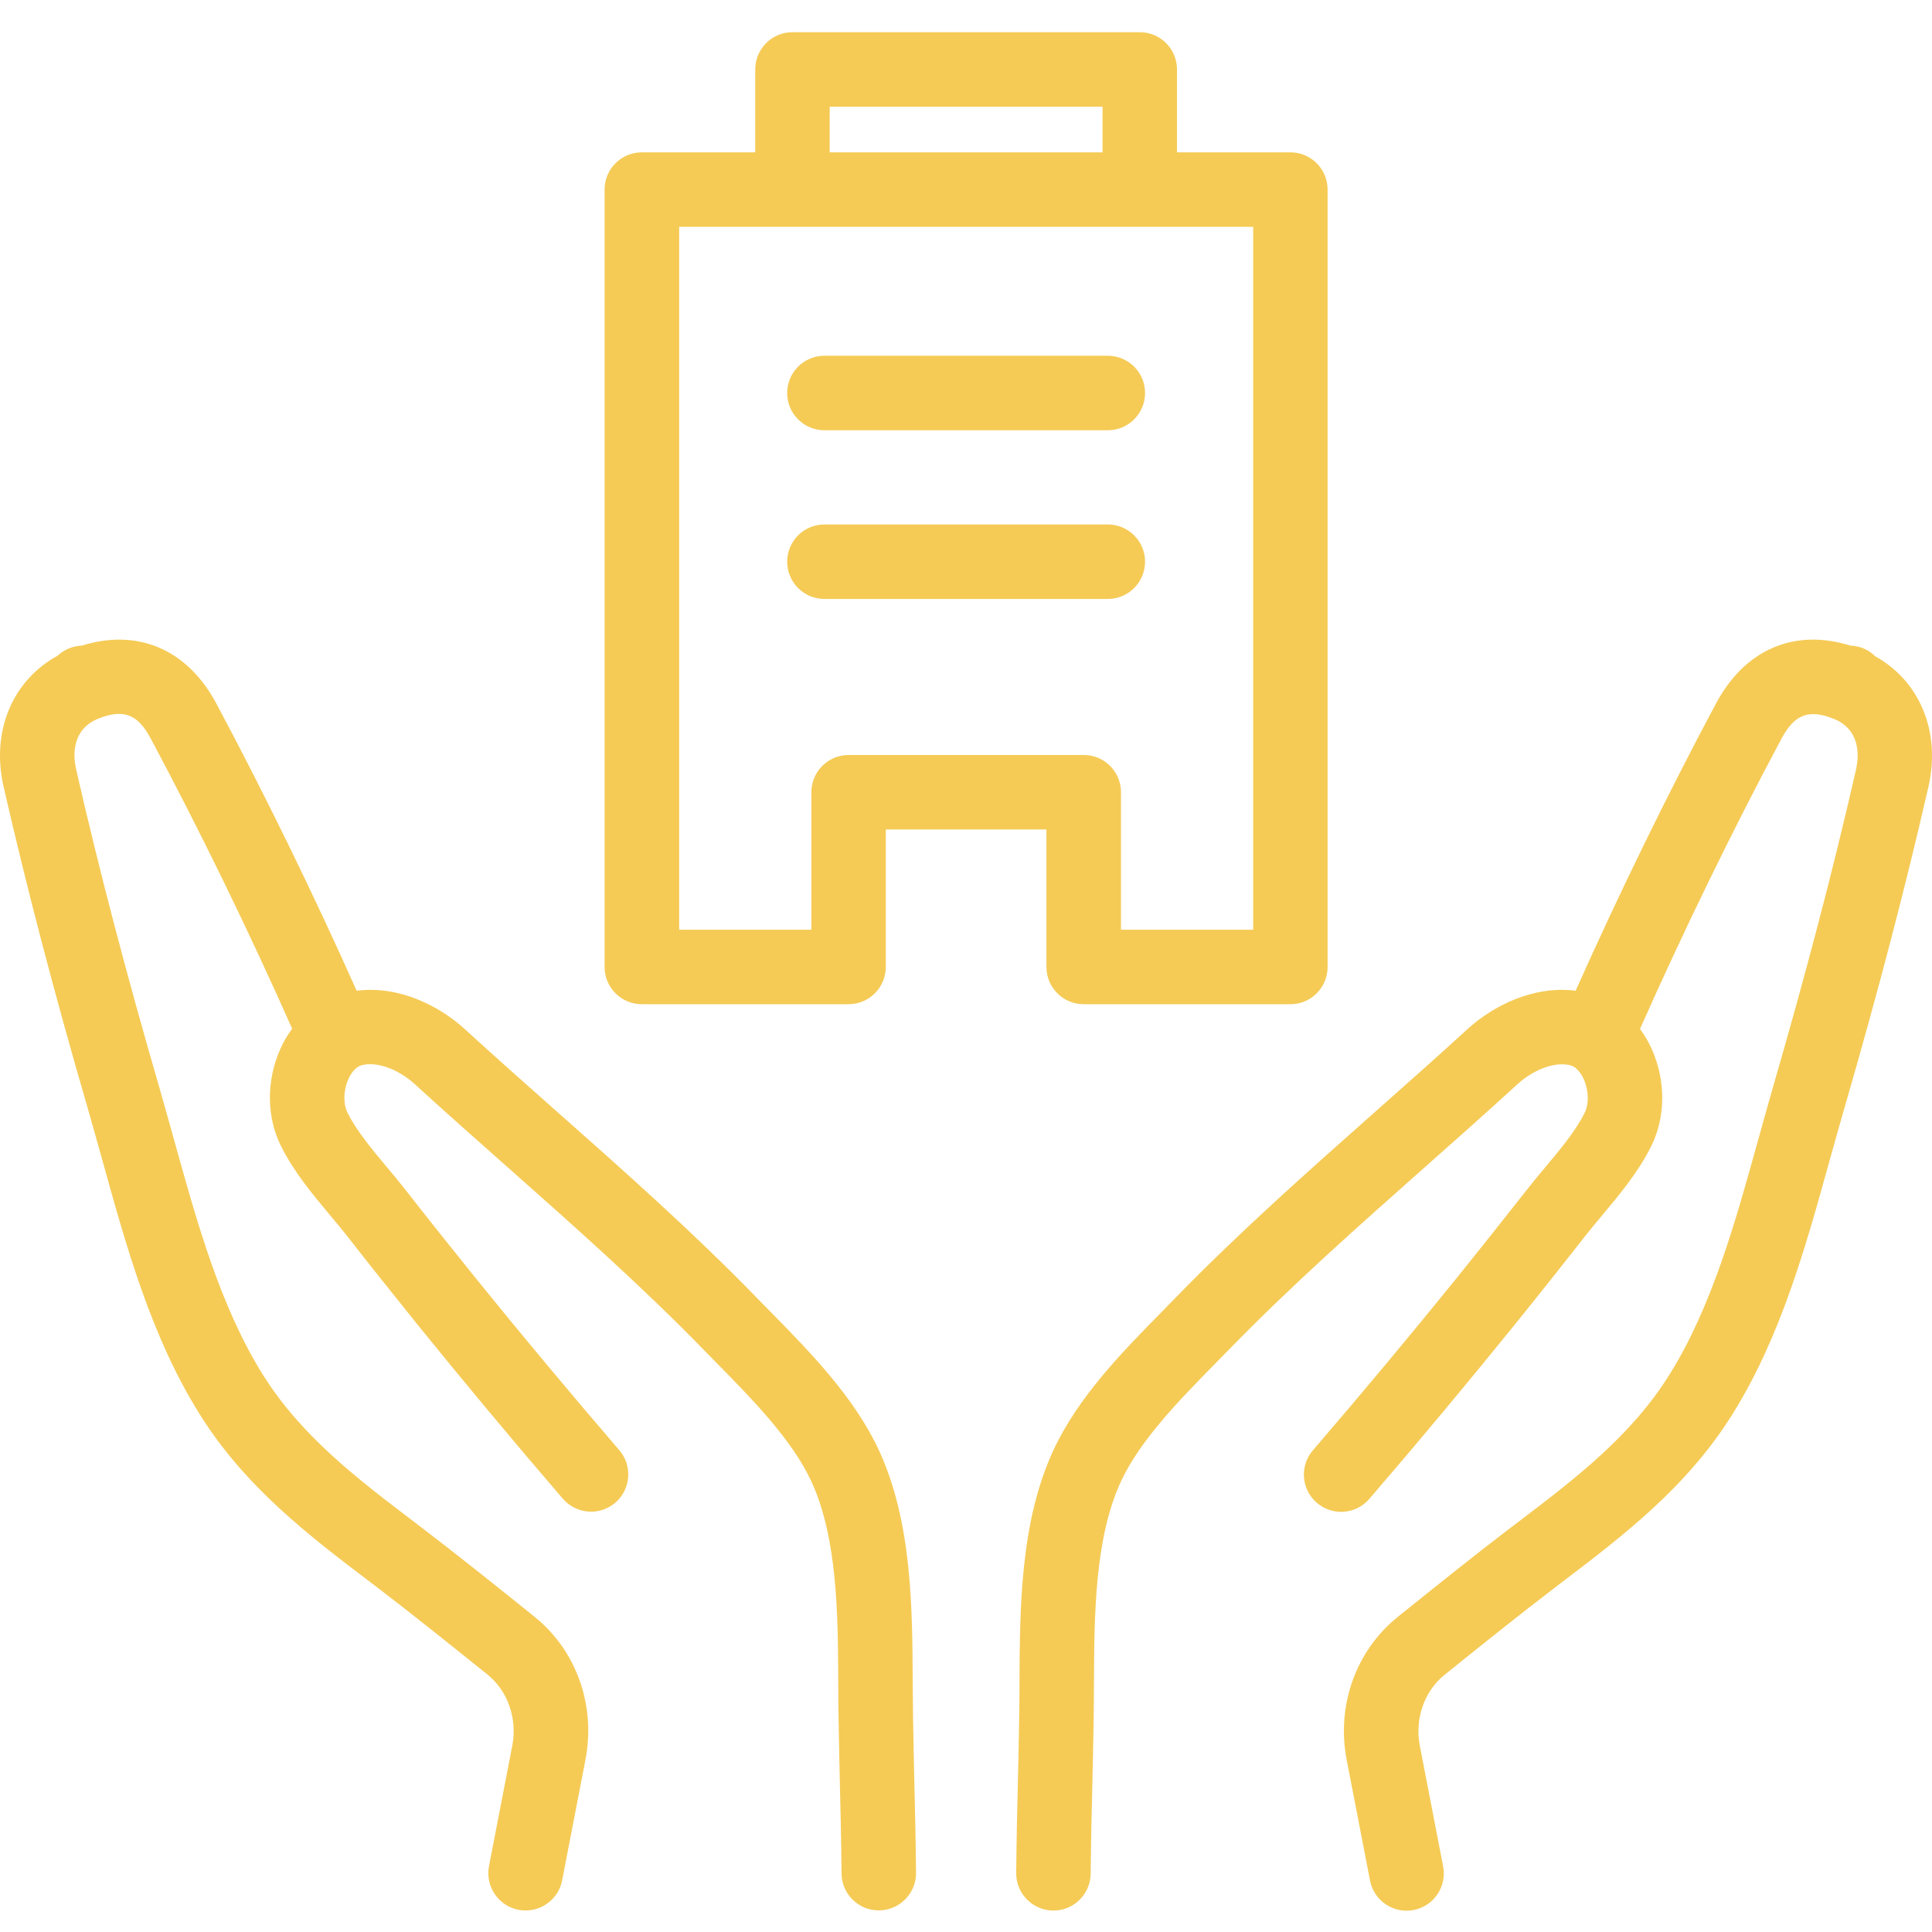
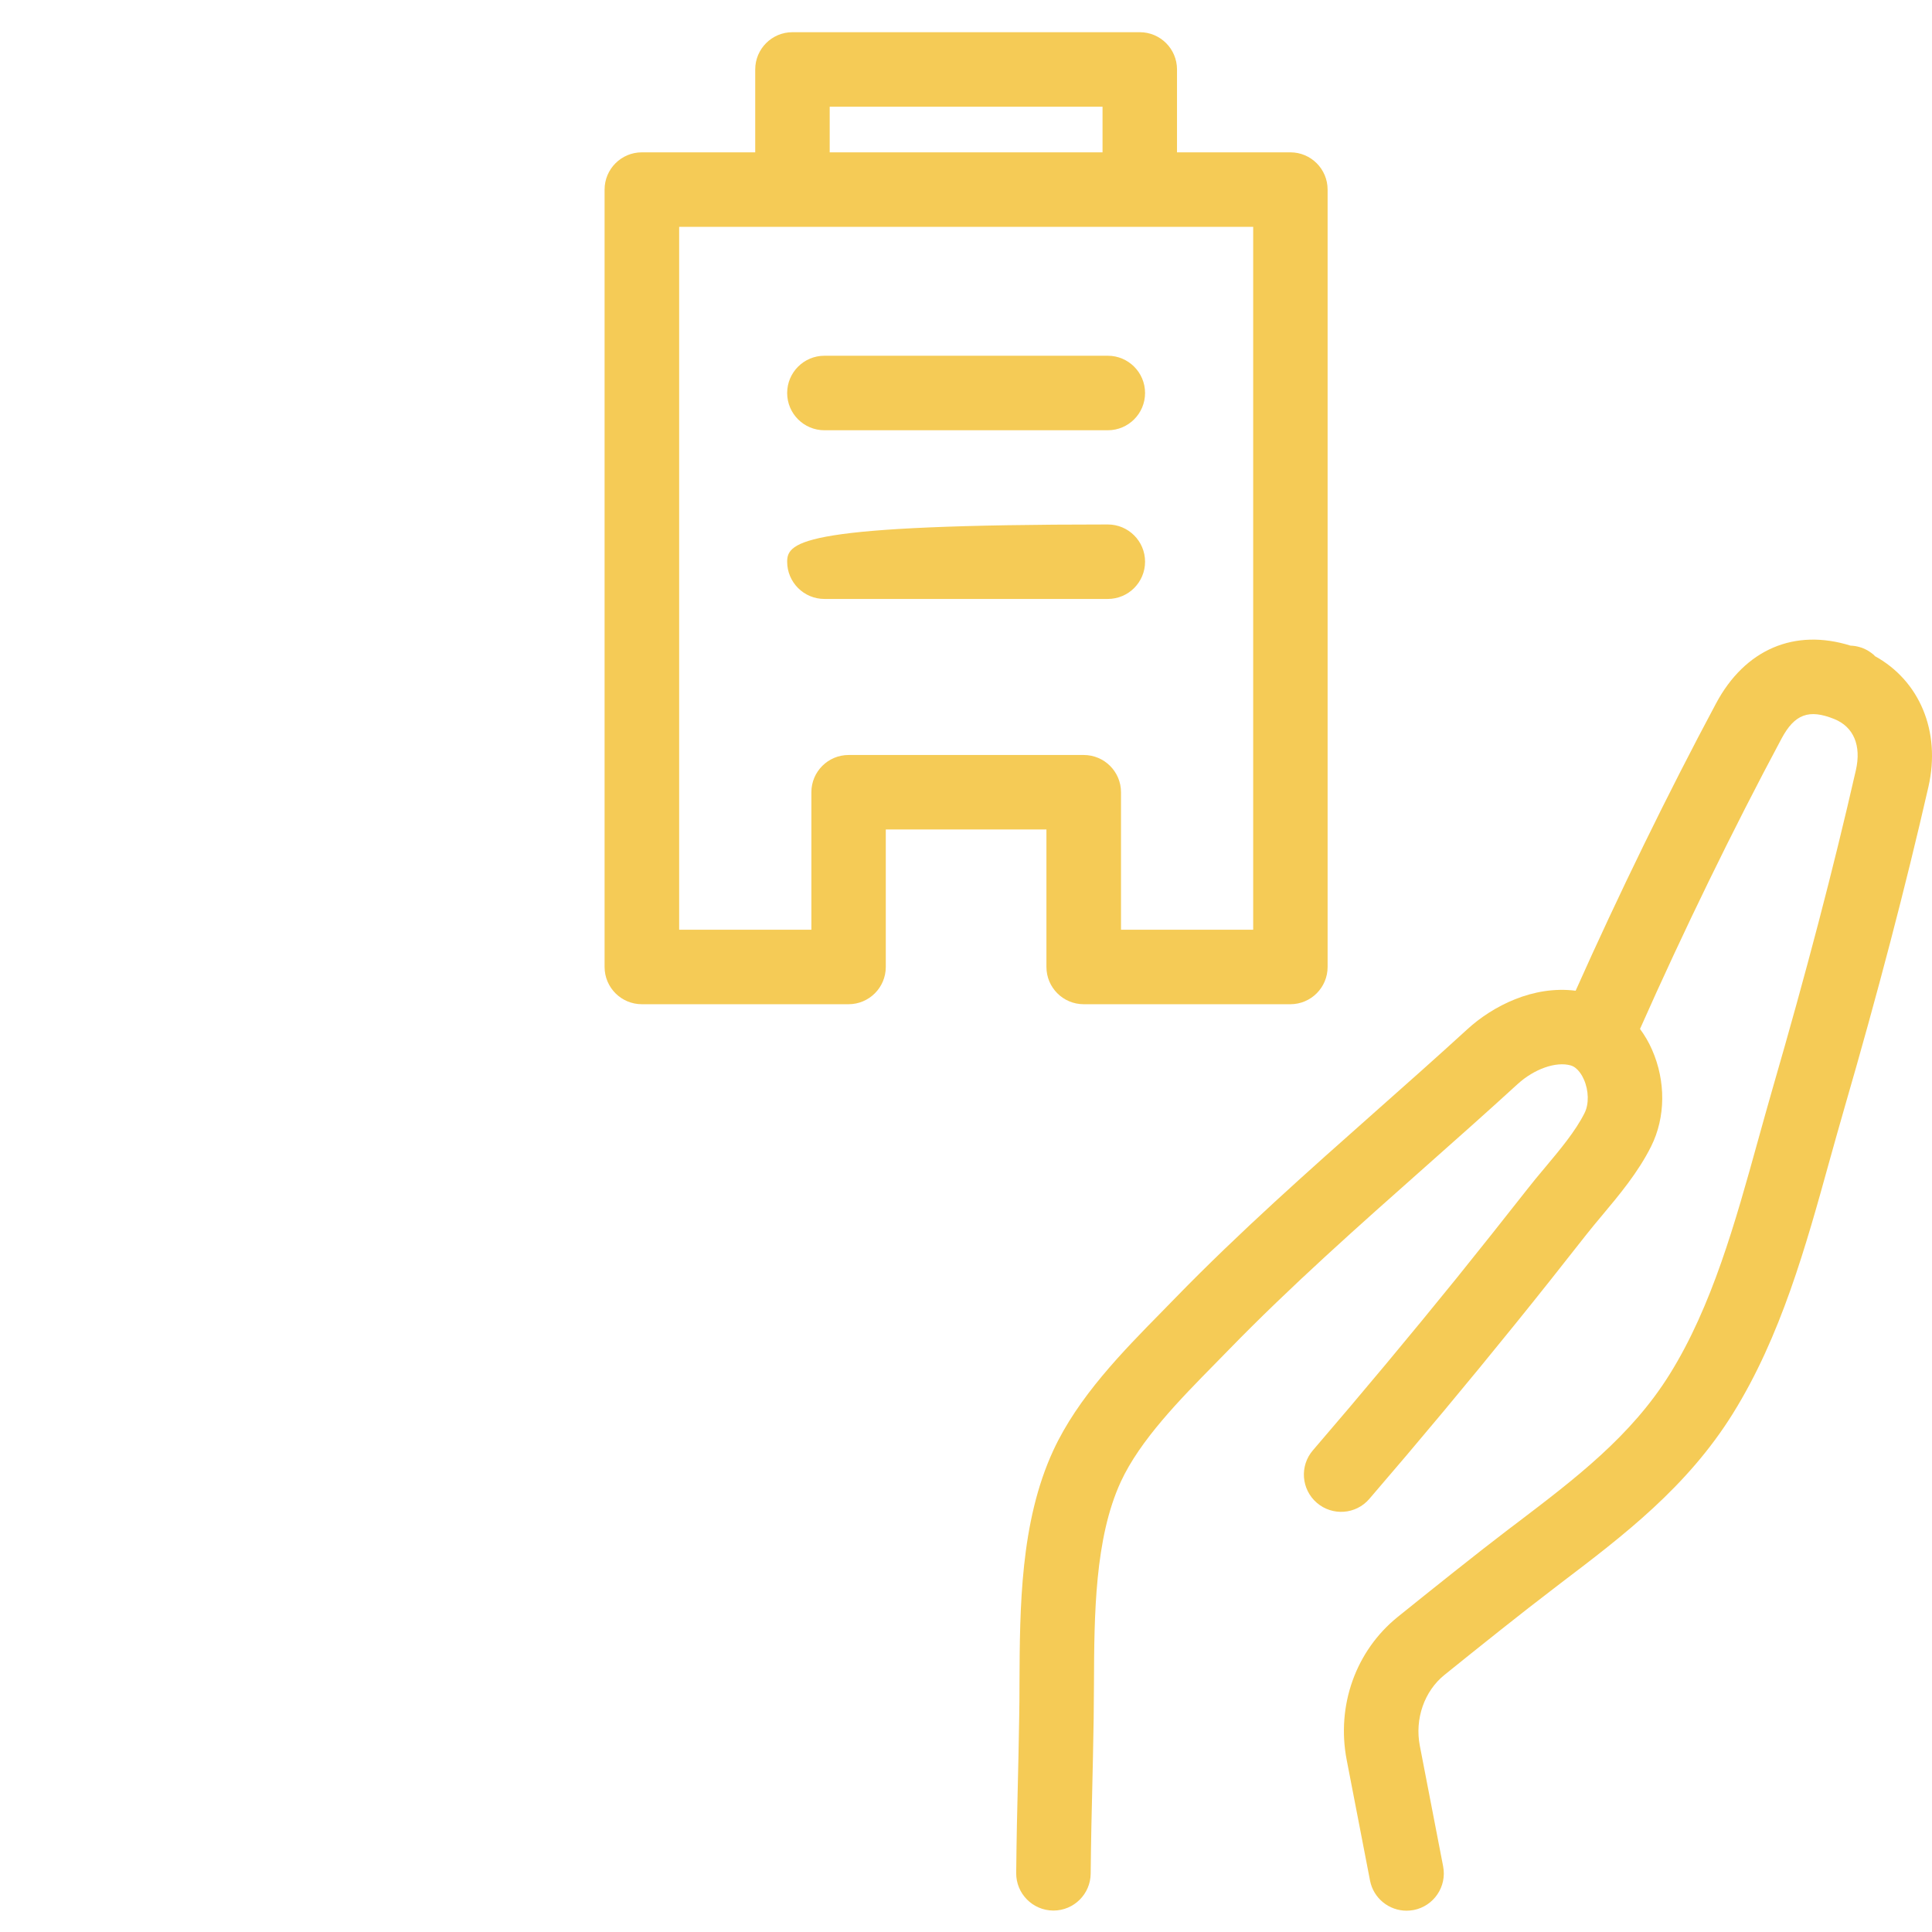
<svg xmlns="http://www.w3.org/2000/svg" width="60" height="60" viewBox="0 0 60 60" fill="none">
  <path d="M58.221 20.364C58.154 20.301 58.077 20.246 57.994 20.197C57.828 20.105 57.65 20.056 57.471 20.051C55.736 19.508 54.194 20.16 53.294 21.844C51.806 24.625 50.268 27.775 48.933 30.768C47.617 30.599 46.359 31.242 45.57 31.964C44.629 32.825 43.655 33.688 42.716 34.52C40.638 36.362 38.489 38.265 36.495 40.315C36.359 40.456 36.218 40.597 36.077 40.743C34.858 41.983 33.477 43.389 32.711 45.045C31.684 47.268 31.672 49.921 31.661 52.265C31.661 52.626 31.659 52.982 31.652 53.329C31.638 54.229 31.622 54.872 31.608 55.482C31.589 56.267 31.571 57.007 31.559 58.166C31.552 58.804 32.066 59.327 32.704 59.334H32.716C33.35 59.334 33.865 58.822 33.872 58.189C33.884 57.044 33.902 56.313 33.921 55.538C33.935 54.92 33.951 54.273 33.965 53.363C33.969 53.01 33.972 52.644 33.974 52.274C33.983 50.167 33.995 47.779 34.809 46.014C35.406 44.724 36.637 43.47 37.724 42.364C37.87 42.216 38.013 42.071 38.152 41.927C40.086 39.938 42.202 38.064 44.247 36.251C45.195 35.411 46.174 34.543 47.129 33.669C47.645 33.197 48.325 32.957 48.781 33.088C49.005 33.153 49.142 33.415 49.19 33.526C49.341 33.868 49.35 34.287 49.211 34.564C48.931 35.126 48.452 35.698 47.987 36.253C47.788 36.489 47.594 36.722 47.414 36.954C46.701 37.863 45.97 38.781 45.242 39.686C43.812 41.453 42.309 43.255 40.773 45.041C40.356 45.524 40.412 46.255 40.895 46.671C41.379 47.088 42.11 47.035 42.526 46.549C44.078 44.747 45.596 42.926 47.039 41.141C47.777 40.229 48.515 39.299 49.234 38.381C49.401 38.168 49.579 37.955 49.759 37.74C50.284 37.113 50.879 36.403 51.279 35.598C51.728 34.698 51.737 33.577 51.304 32.596C51.203 32.364 51.075 32.149 50.932 31.955C52.269 28.939 53.824 25.746 55.327 22.938C55.734 22.177 56.178 22.013 56.965 22.33C57.566 22.573 57.811 23.153 57.636 23.919C56.935 26.993 56.088 30.222 55.054 33.789C54.899 34.326 54.749 34.87 54.596 35.418C53.895 37.948 53.169 40.567 51.855 42.676C50.659 44.599 48.922 45.92 47.083 47.317L46.842 47.499C45.896 48.219 44.453 49.373 43.41 50.213C42.105 51.265 41.497 52.968 41.823 54.657L42.547 58.401C42.653 58.954 43.139 59.338 43.68 59.338C43.754 59.338 43.826 59.331 43.902 59.318C44.529 59.195 44.939 58.589 44.818 57.962L44.094 54.217C43.932 53.384 44.233 52.519 44.86 52.015C45.892 51.182 47.316 50.044 48.242 49.341L48.48 49.158C50.405 47.696 52.396 46.183 53.817 43.898C55.306 41.504 56.077 38.723 56.821 36.035C56.972 35.496 57.12 34.962 57.273 34.435C58.32 30.824 59.176 27.553 59.889 24.435C60.282 22.714 59.613 21.132 58.212 20.368L58.221 20.364Z" fill="#F5CB56" />
-   <path d="M28.355 53.326C28.351 52.979 28.348 52.626 28.346 52.265C28.334 49.921 28.323 47.266 27.298 45.045C26.532 43.389 25.152 41.983 23.933 40.743C23.789 40.597 23.65 40.454 23.514 40.315C21.52 38.263 19.371 36.359 17.294 34.52C16.352 33.688 15.381 32.825 14.439 31.964C13.65 31.242 12.392 30.599 11.076 30.768C9.741 27.773 8.203 24.625 6.716 21.844C5.816 20.162 4.273 19.508 2.538 20.051C2.36 20.058 2.182 20.105 2.017 20.197C1.932 20.243 1.858 20.301 1.788 20.364C0.387 21.129 -0.282 22.712 0.111 24.43C0.824 27.548 1.677 30.819 2.728 34.43C2.88 34.957 3.028 35.492 3.179 36.031C3.924 38.719 4.694 41.501 6.184 43.893C7.604 46.176 9.595 47.689 11.52 49.151L11.761 49.334C12.684 50.035 14.108 51.175 15.143 52.008C15.769 52.512 16.07 53.377 15.91 54.21L15.186 57.955C15.066 58.582 15.476 59.188 16.102 59.311C16.176 59.325 16.25 59.331 16.325 59.331C16.868 59.331 17.352 58.947 17.458 58.395L18.182 54.65C18.508 52.961 17.902 51.256 16.595 50.206C15.55 49.364 14.106 48.21 13.162 47.493L12.922 47.31C11.083 45.913 9.346 44.592 8.15 42.67C6.836 40.56 6.112 37.941 5.409 35.411C5.256 34.863 5.106 34.319 4.951 33.782C3.914 30.213 3.07 26.986 2.369 23.912C2.193 23.144 2.438 22.566 3.04 22.323C3.826 22.006 4.271 22.17 4.678 22.931C6.179 25.737 7.736 28.932 9.073 31.948C8.929 32.142 8.802 32.357 8.7 32.589C8.268 33.569 8.277 34.691 8.726 35.591C9.126 36.396 9.72 37.106 10.245 37.733C10.426 37.951 10.606 38.163 10.771 38.374C11.488 39.292 12.228 40.22 12.966 41.136C14.412 42.924 15.931 44.745 17.479 46.544C17.895 47.028 18.626 47.083 19.11 46.667C19.593 46.25 19.648 45.519 19.232 45.036C17.698 43.252 16.195 41.453 14.763 39.681C14.032 38.776 13.301 37.858 12.591 36.949C12.411 36.718 12.216 36.484 12.017 36.248C11.552 35.693 11.074 35.119 10.794 34.56C10.655 34.282 10.664 33.863 10.815 33.521C10.863 33.412 10.999 33.148 11.224 33.084C11.68 32.954 12.357 33.193 12.876 33.664C13.829 34.536 14.809 35.404 15.758 36.244C17.805 38.057 19.919 39.931 21.855 41.92C21.994 42.063 22.137 42.209 22.283 42.357C23.37 43.463 24.601 44.717 25.198 46.008C26.012 47.773 26.024 50.162 26.033 52.269C26.033 52.639 26.035 53.003 26.042 53.359C26.056 54.266 26.072 54.913 26.086 55.531C26.105 56.306 26.123 57.039 26.135 58.184C26.142 58.818 26.657 59.329 27.291 59.329H27.303C27.941 59.322 28.455 58.799 28.448 58.161C28.436 57 28.418 56.26 28.399 55.475C28.385 54.865 28.369 54.222 28.355 53.324V53.326Z" fill="#F5CB56" />
  <path d="M19.933 31.187H26.352C26.991 31.187 27.509 30.669 27.509 30.03V25.76H32.498V30.03C32.498 30.669 33.016 31.187 33.655 31.187H40.074C40.712 31.187 41.23 30.669 41.23 30.03V5.888C41.23 5.249 40.712 4.731 40.074 4.731H36.553V2.157C36.553 1.518 36.035 1 35.397 1H24.61C23.972 1 23.454 1.518 23.454 2.157V4.731H19.933C19.294 4.731 18.776 5.249 18.776 5.888V30.03C18.776 30.669 19.294 31.187 19.933 31.187ZM25.767 3.313H34.24V4.731H25.767V3.313ZM21.09 7.044H38.919V28.874H34.814V24.604C34.814 23.965 34.295 23.447 33.657 23.447H26.354C25.716 23.447 25.198 23.965 25.198 24.604V28.874H21.092V7.044H21.09Z" fill="#F5CB56" />
  <path d="M25.603 13.362H34.404C35.043 13.362 35.561 12.844 35.561 12.205C35.561 11.567 35.043 11.048 34.404 11.048H25.603C24.964 11.048 24.446 11.567 24.446 12.205C24.446 12.844 24.964 13.362 25.603 13.362Z" fill="#F5CB56" />
-   <path d="M34.404 18.601C35.043 18.601 35.561 18.083 35.561 17.444C35.561 16.806 35.043 16.288 34.404 16.288H25.603C24.964 16.288 24.446 16.806 24.446 17.444C24.446 18.083 24.964 18.601 25.603 18.601H34.404Z" fill="#F5CB56" />
+   <path d="M34.404 18.601C35.043 18.601 35.561 18.083 35.561 17.444C35.561 16.806 35.043 16.288 34.404 16.288C24.964 16.288 24.446 16.806 24.446 17.444C24.446 18.083 24.964 18.601 25.603 18.601H34.404Z" fill="#F5CB56" />
</svg>